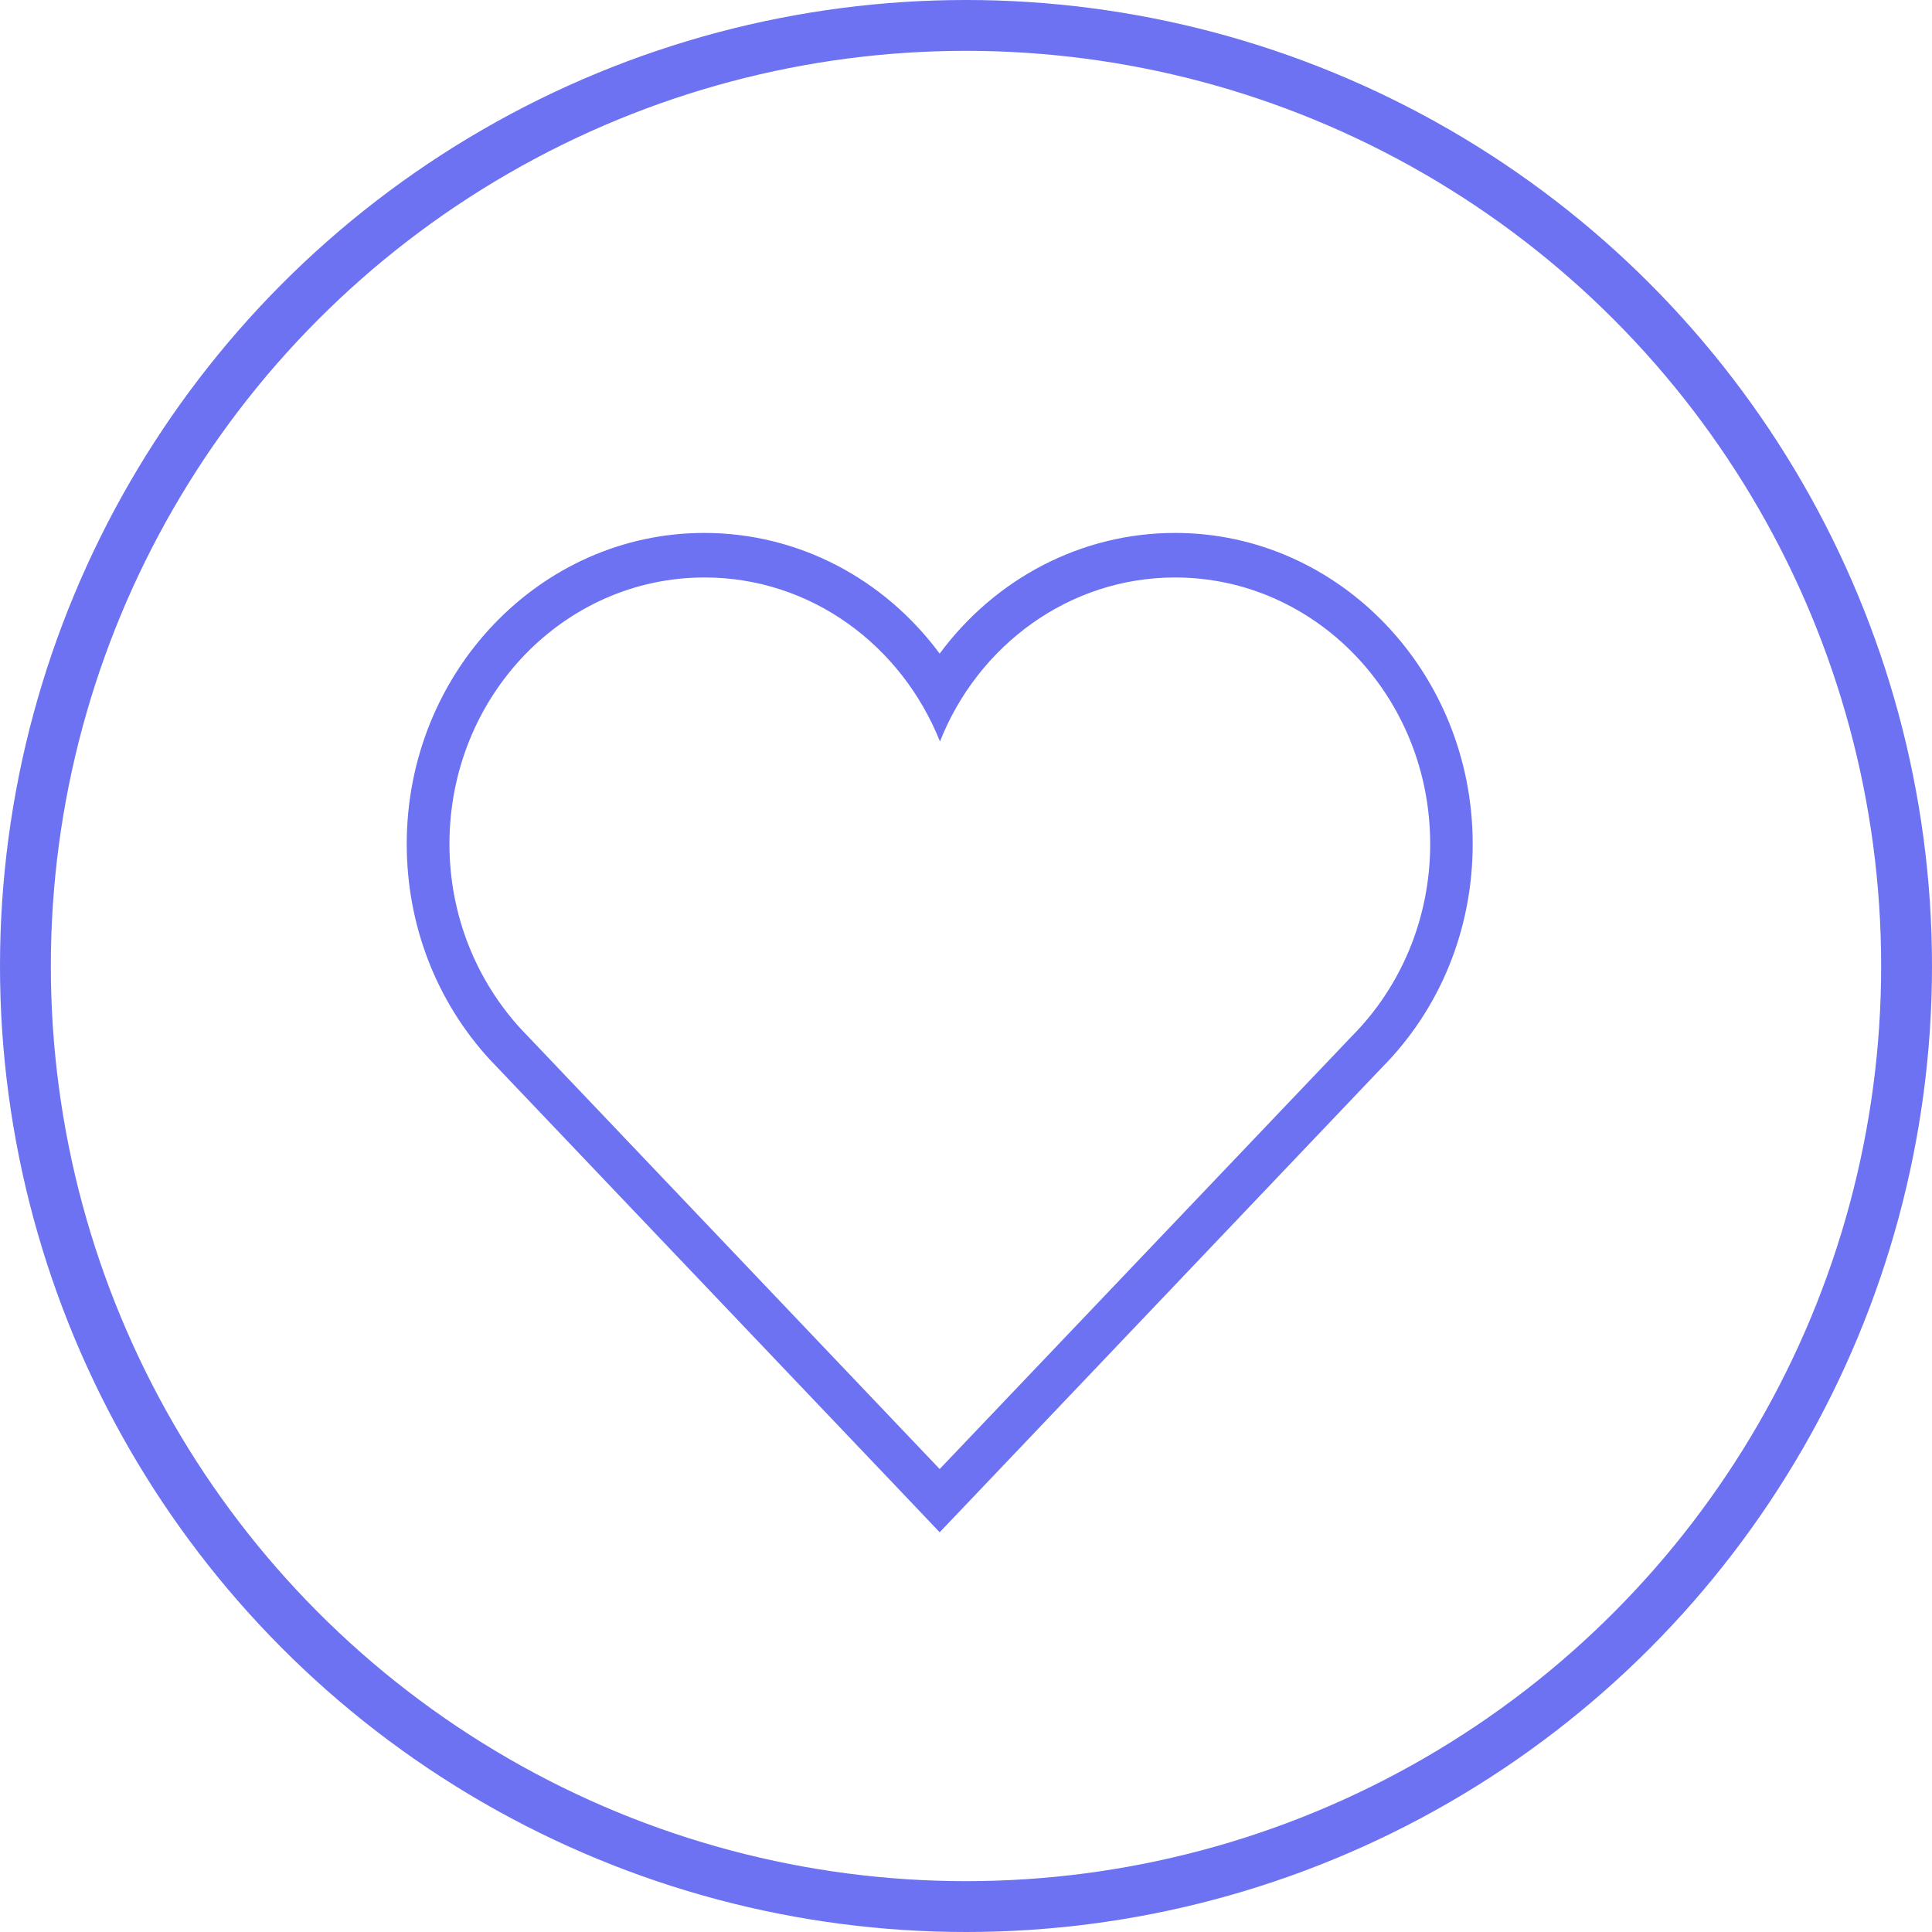
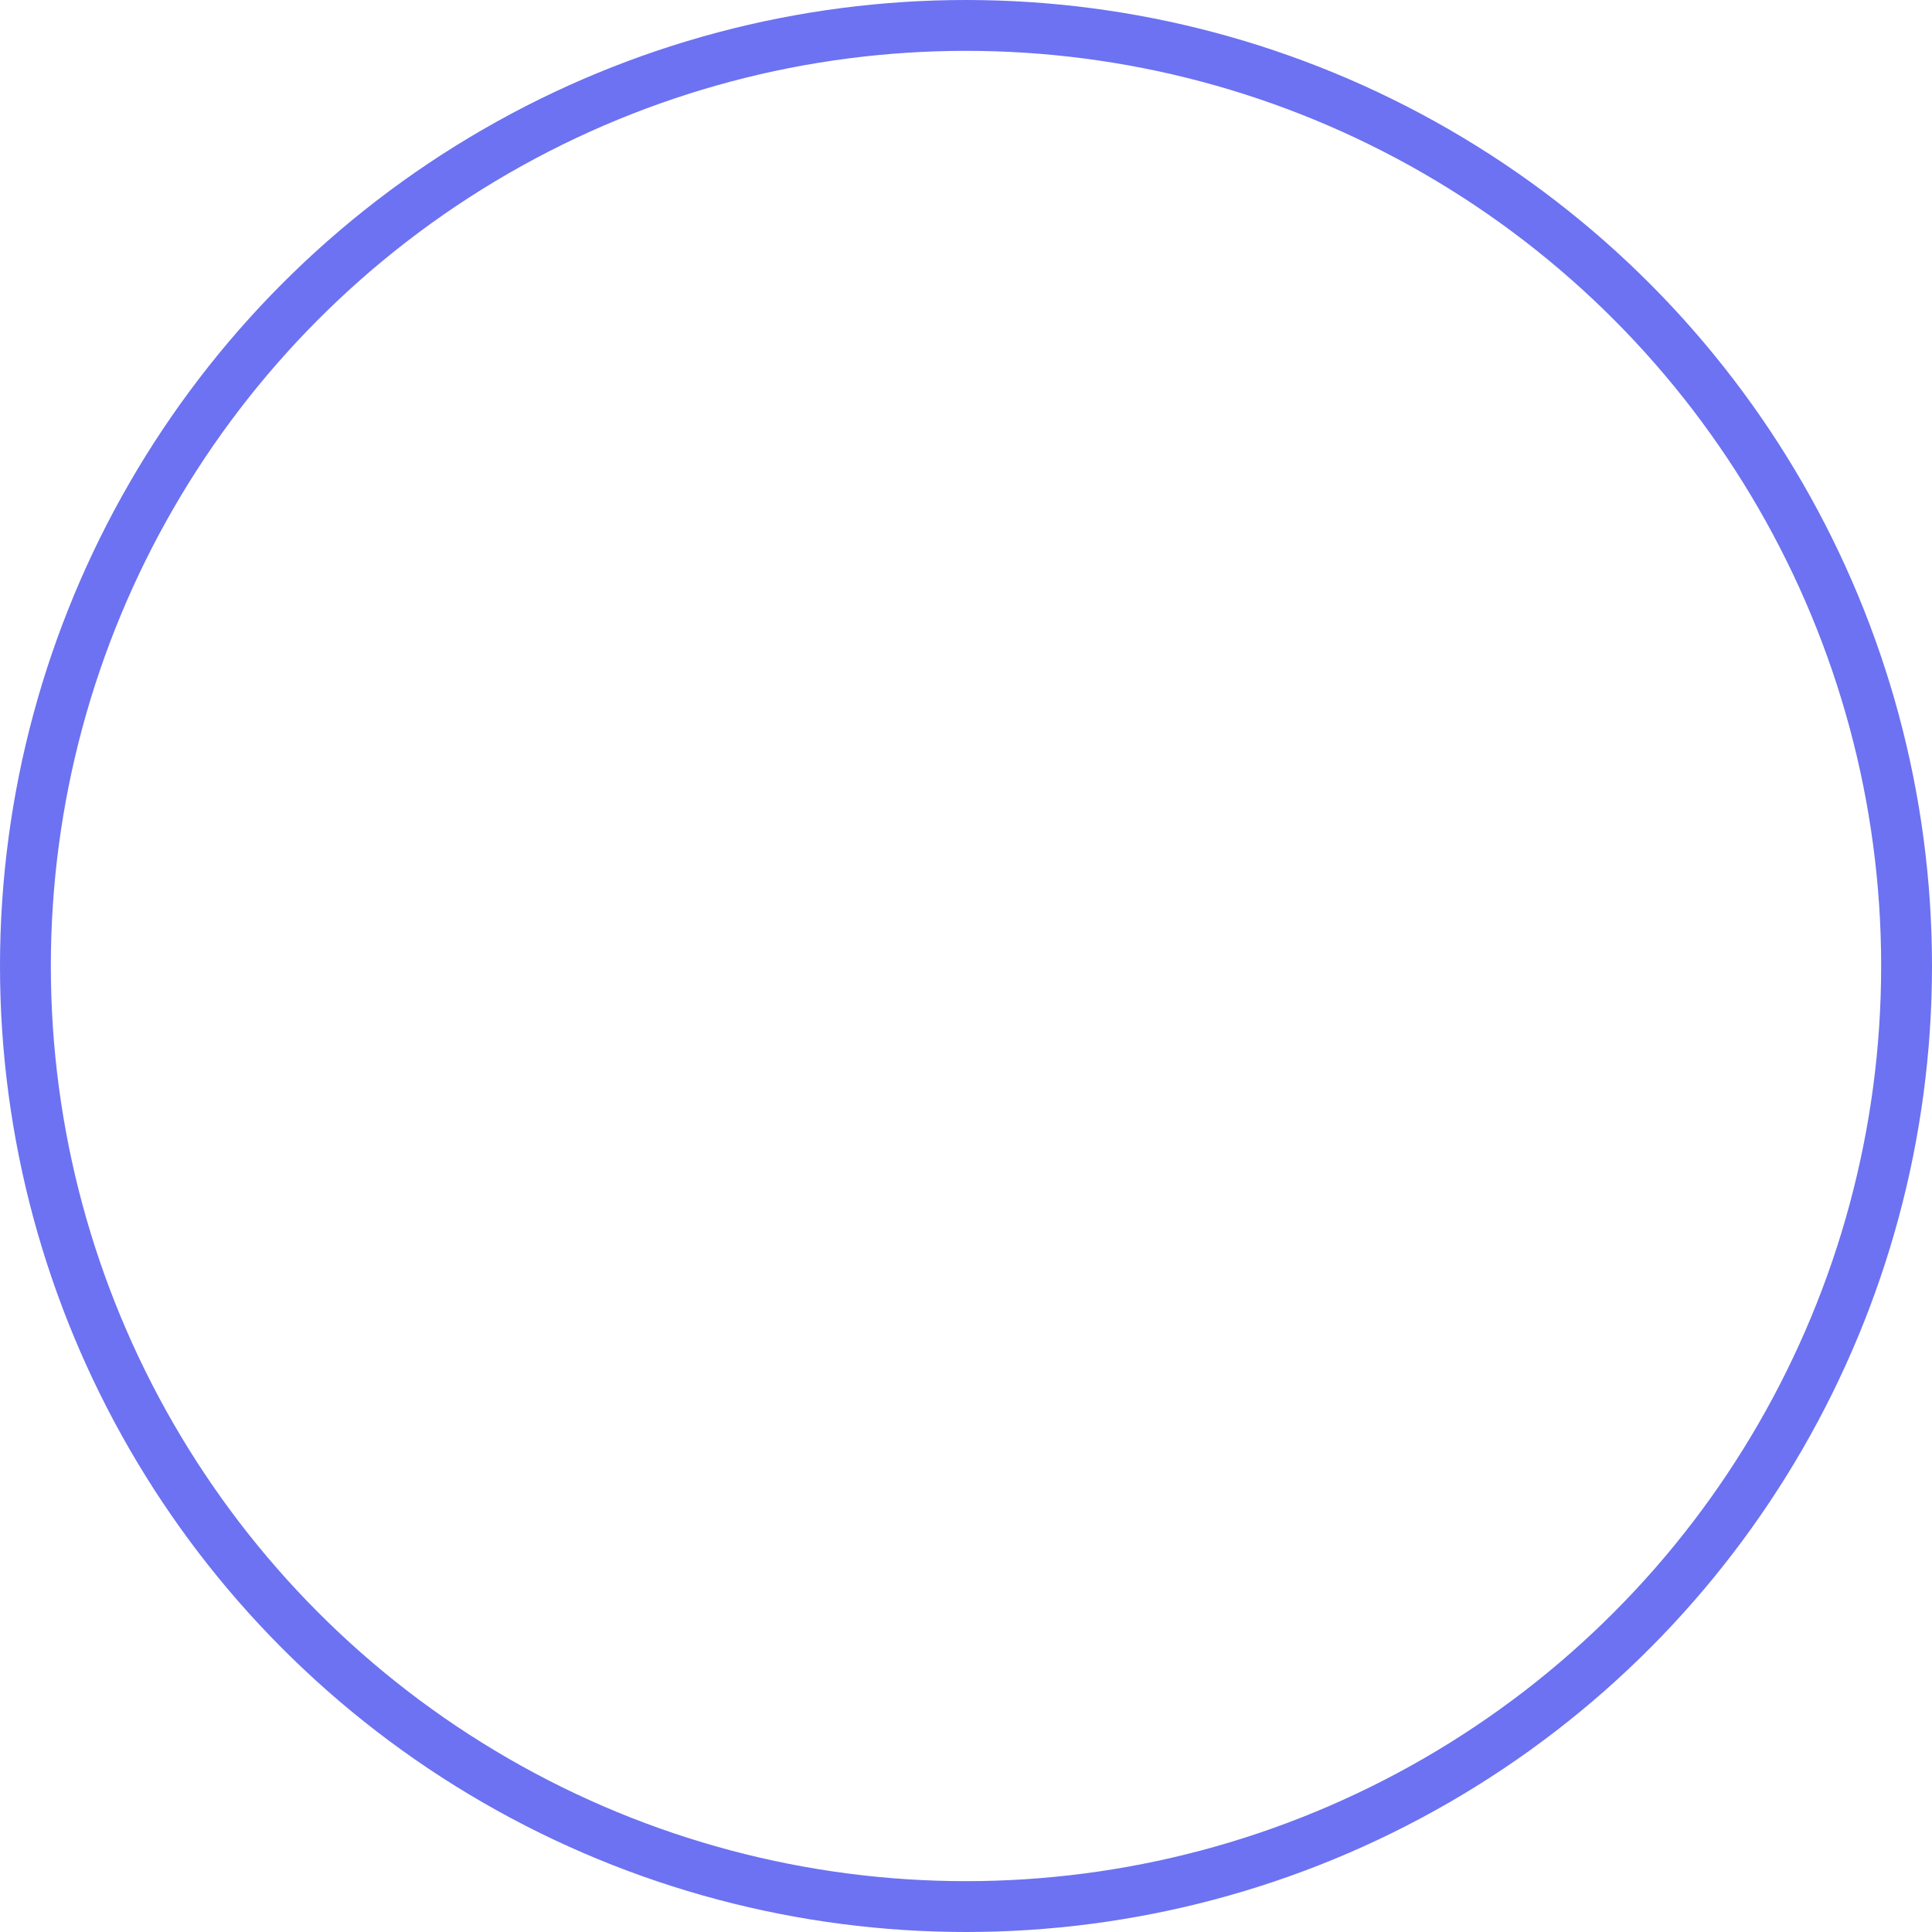
<svg xmlns="http://www.w3.org/2000/svg" width="19" height="19" viewBox="0 0 19 19" fill="none">
  <circle cx="9.5" cy="9.5" r="9.25" stroke="#6C72F1" stroke-width="0.5" />
-   <path d="M11.556 5.679C12.94 5.679 14.065 6.852 14.065 8.3C14.065 9.044 13.768 9.715 13.293 10.192L9.241 14.447L5.119 10.115C4.688 9.644 4.42 9.005 4.42 8.3C4.42 6.852 5.542 5.679 6.929 5.679C7.972 5.679 8.865 6.343 9.244 7.292C9.618 6.346 10.514 5.679 11.556 5.679ZM11.556 5.241C10.634 5.241 9.787 5.69 9.241 6.428C8.695 5.69 7.849 5.241 6.926 5.241C5.313 5.241 4 6.613 4 8.3C4 9.093 4.289 9.845 4.816 10.419L8.944 14.756L9.241 15.069L9.539 14.756L13.587 10.502C14.161 9.925 14.483 9.141 14.483 8.3C14.483 6.613 13.17 5.241 11.556 5.241Z" fill="#6C72F1" />
</svg>